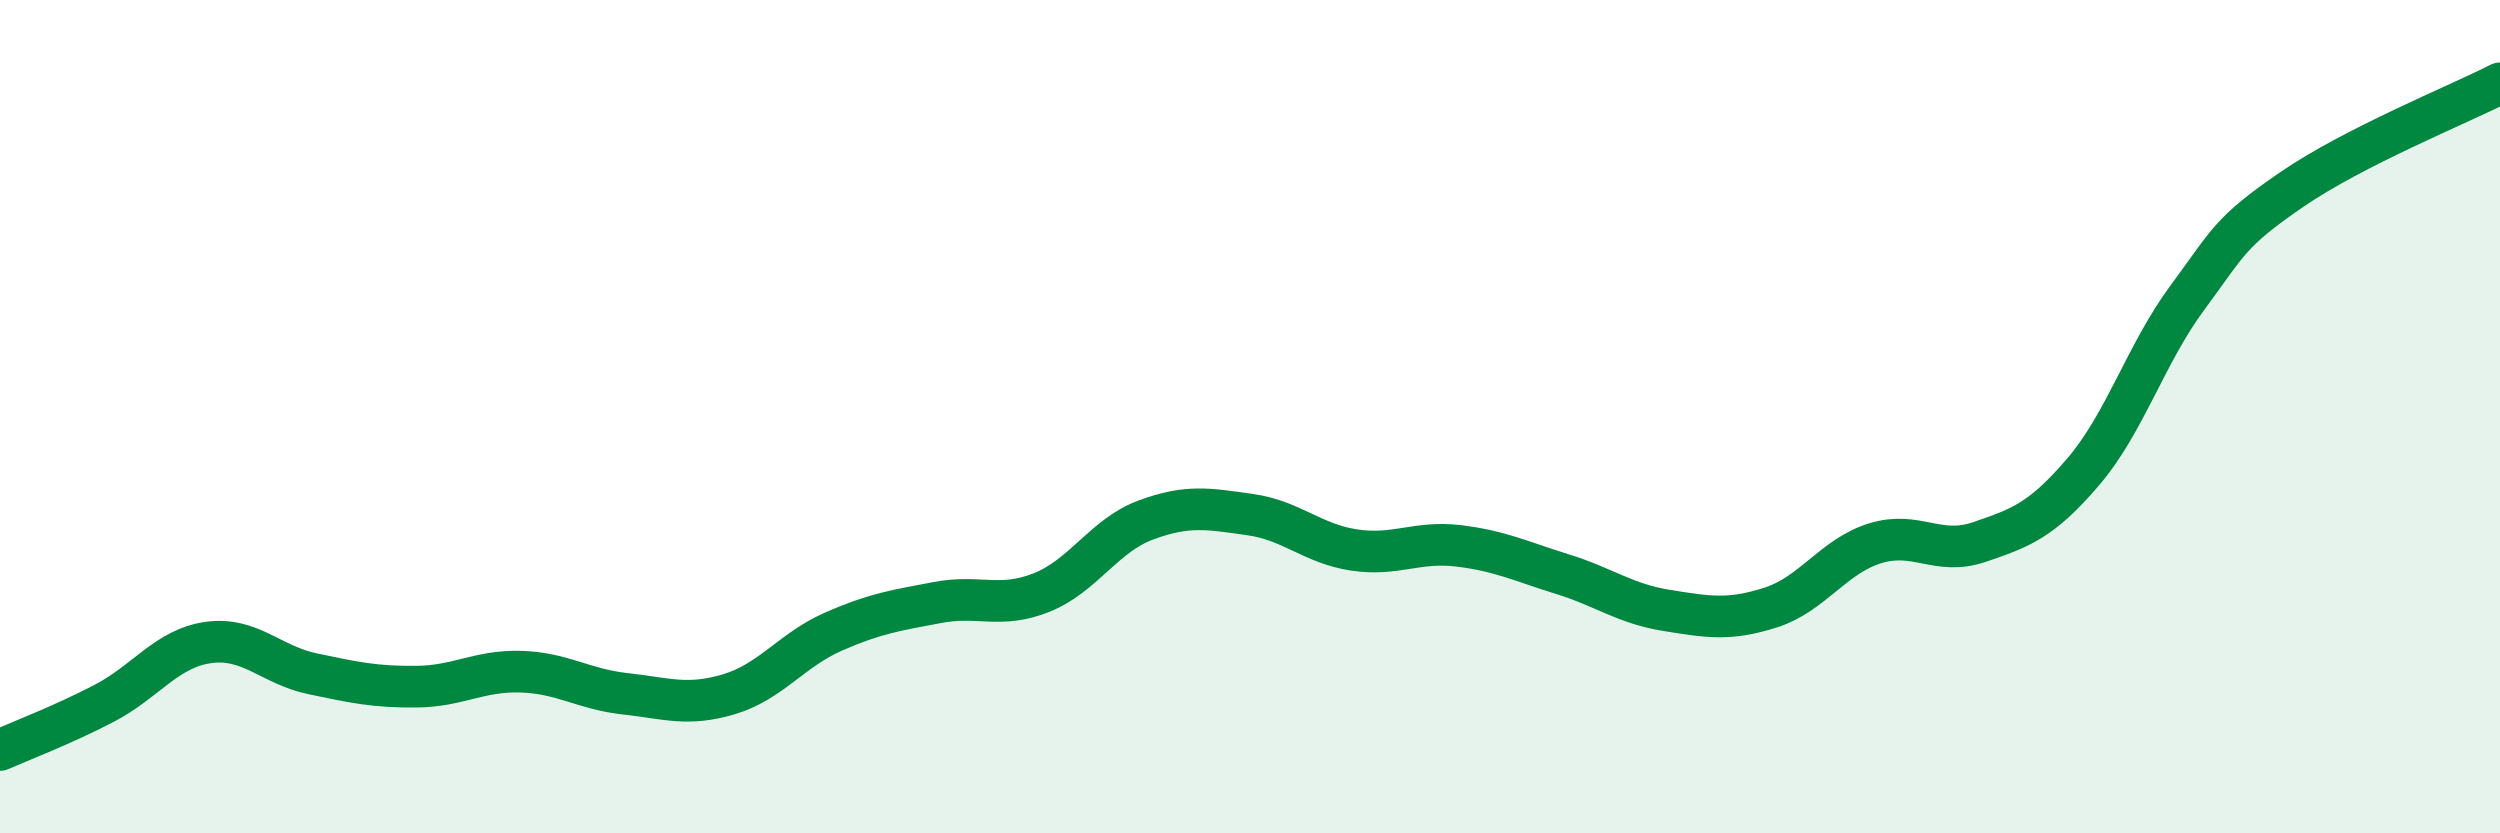
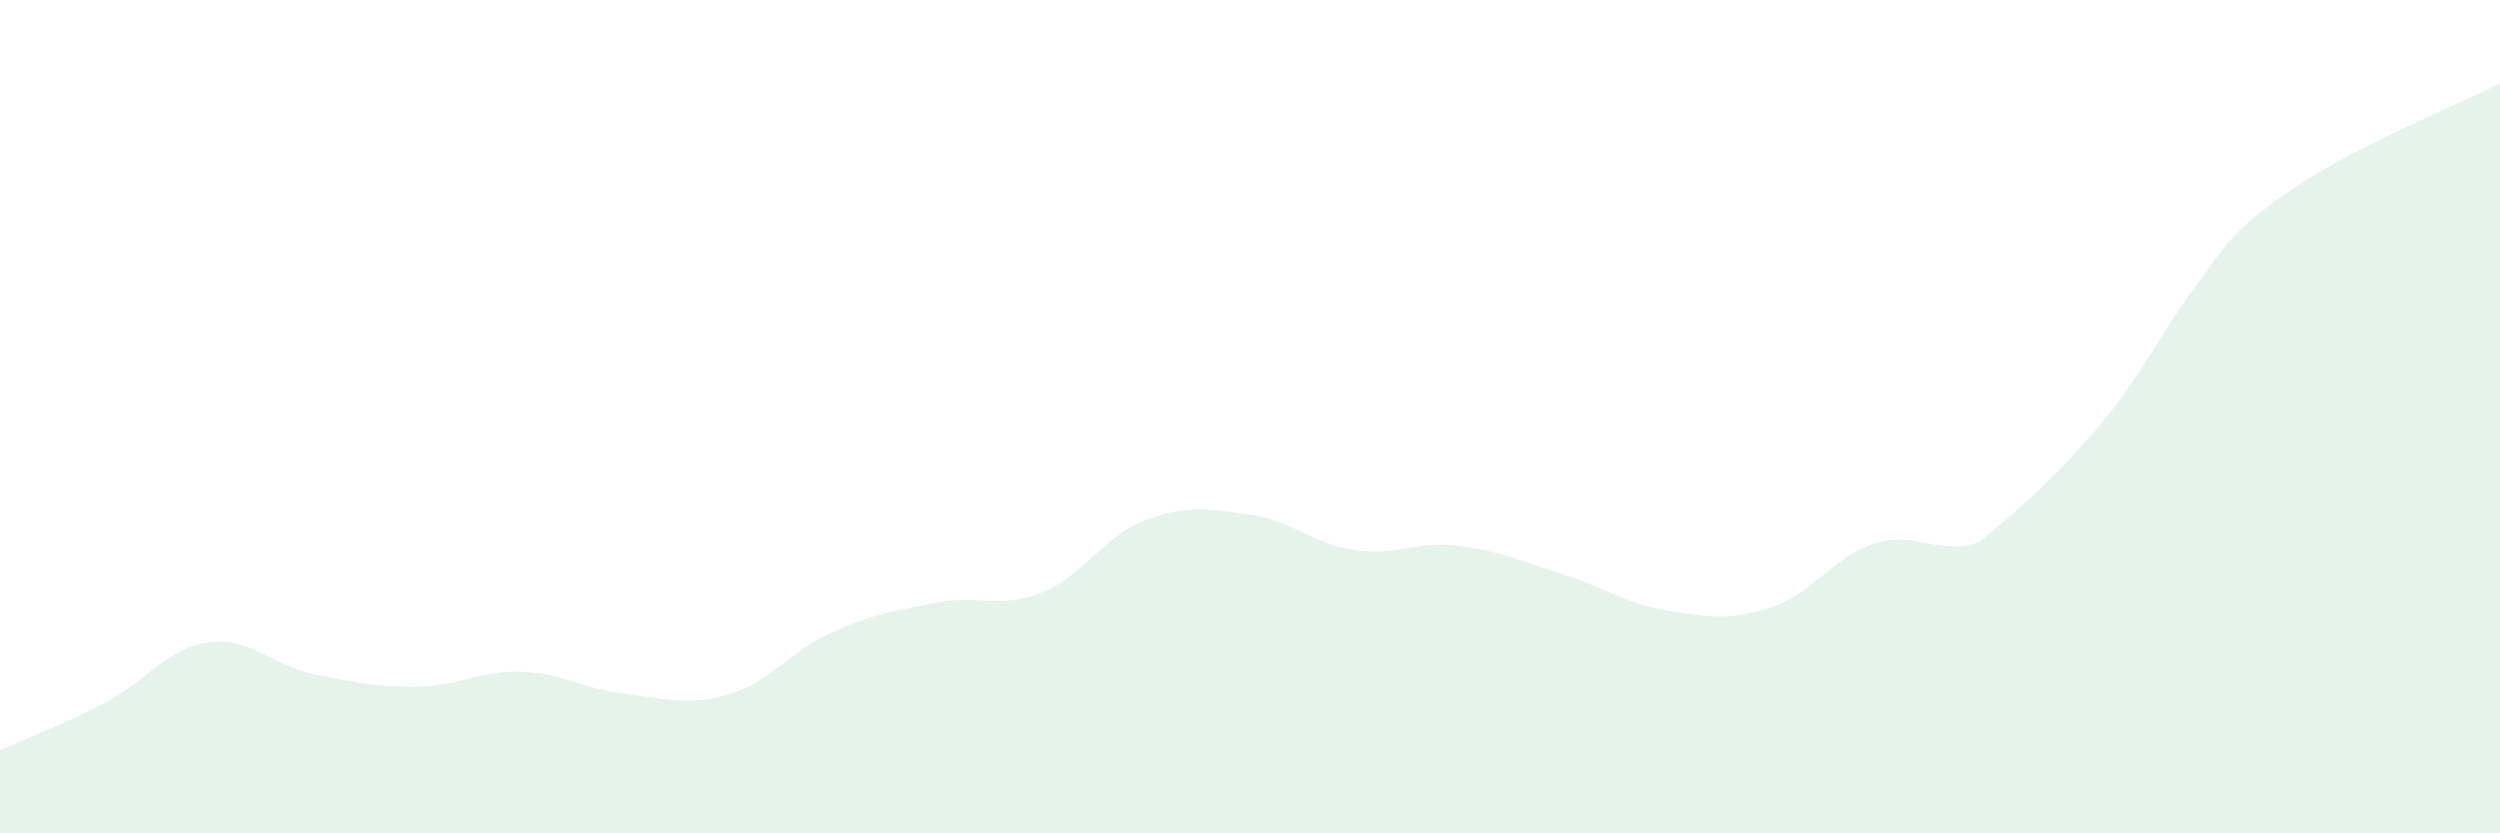
<svg xmlns="http://www.w3.org/2000/svg" width="60" height="20" viewBox="0 0 60 20">
-   <path d="M 0,18 C 0.5,17.78 1.5,17.4 2.5,16.88 C 3.5,16.36 4,15.56 5,15.42 C 6,15.28 6.5,15.96 7.5,16.17 C 8.5,16.38 9,16.49 10,16.48 C 11,16.47 11.5,16.09 12.5,16.12 C 13.5,16.15 14,16.54 15,16.65 C 16,16.76 16.5,16.96 17.5,16.66 C 18.5,16.36 19,15.6 20,15.16 C 21,14.72 21.5,14.65 22.5,14.46 C 23.5,14.27 24,14.62 25,14.22 C 26,13.82 26.5,12.85 27.5,12.48 C 28.5,12.11 29,12.21 30,12.35 C 31,12.49 31.5,13.05 32.5,13.2 C 33.5,13.35 34,12.98 35,13.1 C 36,13.22 36.5,13.47 37.5,13.78 C 38.5,14.09 39,14.49 40,14.65 C 41,14.81 41.5,14.9 42.5,14.58 C 43.5,14.26 44,13.35 45,13.04 C 46,12.73 46.5,13.35 47.5,13.01 C 48.5,12.67 49,12.49 50,11.32 C 51,10.15 51.5,8.49 52.5,7.14 C 53.5,5.79 53.5,5.58 55,4.55 C 56.5,3.52 59,2.51 60,2L60 20L0 20Z" fill="#008740" opacity="0.1" stroke-linecap="round" stroke-linejoin="round" />
-   <path d="M 0,18 C 0.5,17.78 1.5,17.4 2.5,16.88 C 3.5,16.36 4,15.56 5,15.42 C 6,15.28 6.5,15.96 7.5,16.17 C 8.5,16.38 9,16.49 10,16.48 C 11,16.47 11.5,16.09 12.5,16.12 C 13.5,16.15 14,16.54 15,16.65 C 16,16.76 16.5,16.96 17.5,16.66 C 18.5,16.36 19,15.6 20,15.16 C 21,14.72 21.5,14.65 22.5,14.46 C 23.5,14.27 24,14.62 25,14.22 C 26,13.82 26.5,12.85 27.5,12.48 C 28.5,12.11 29,12.21 30,12.35 C 31,12.49 31.5,13.05 32.5,13.2 C 33.5,13.35 34,12.98 35,13.1 C 36,13.22 36.5,13.47 37.5,13.78 C 38.5,14.09 39,14.49 40,14.65 C 41,14.81 41.5,14.9 42.5,14.58 C 43.5,14.26 44,13.35 45,13.04 C 46,12.73 46.5,13.35 47.5,13.01 C 48.5,12.67 49,12.49 50,11.32 C 51,10.15 51.5,8.49 52.5,7.14 C 53.5,5.79 53.5,5.58 55,4.55 C 56.5,3.52 59,2.51 60,2" stroke="#008740" stroke-width="1" fill="none" stroke-linecap="round" stroke-linejoin="round" />
+   <path d="M 0,18 C 0.5,17.78 1.5,17.4 2.5,16.88 C 3.5,16.36 4,15.56 5,15.42 C 6,15.28 6.5,15.96 7.5,16.17 C 8.5,16.38 9,16.49 10,16.48 C 11,16.47 11.5,16.09 12.5,16.12 C 13.5,16.15 14,16.54 15,16.65 C 16,16.76 16.5,16.96 17.5,16.66 C 18.5,16.36 19,15.6 20,15.16 C 21,14.72 21.5,14.65 22.5,14.46 C 23.5,14.27 24,14.62 25,14.22 C 26,13.82 26.5,12.85 27.5,12.48 C 28.5,12.11 29,12.21 30,12.35 C 31,12.49 31.5,13.05 32.5,13.2 C 33.5,13.35 34,12.98 35,13.1 C 36,13.22 36.5,13.47 37.5,13.78 C 38.5,14.09 39,14.49 40,14.65 C 41,14.81 41.5,14.9 42.5,14.58 C 43.5,14.26 44,13.35 45,13.04 C 46,12.73 46.5,13.35 47.5,13.01 C 51,10.15 51.5,8.49 52.5,7.14 C 53.5,5.79 53.5,5.58 55,4.55 C 56.5,3.52 59,2.51 60,2L60 20L0 20Z" fill="#008740" opacity="0.1" stroke-linecap="round" stroke-linejoin="round" />
</svg>